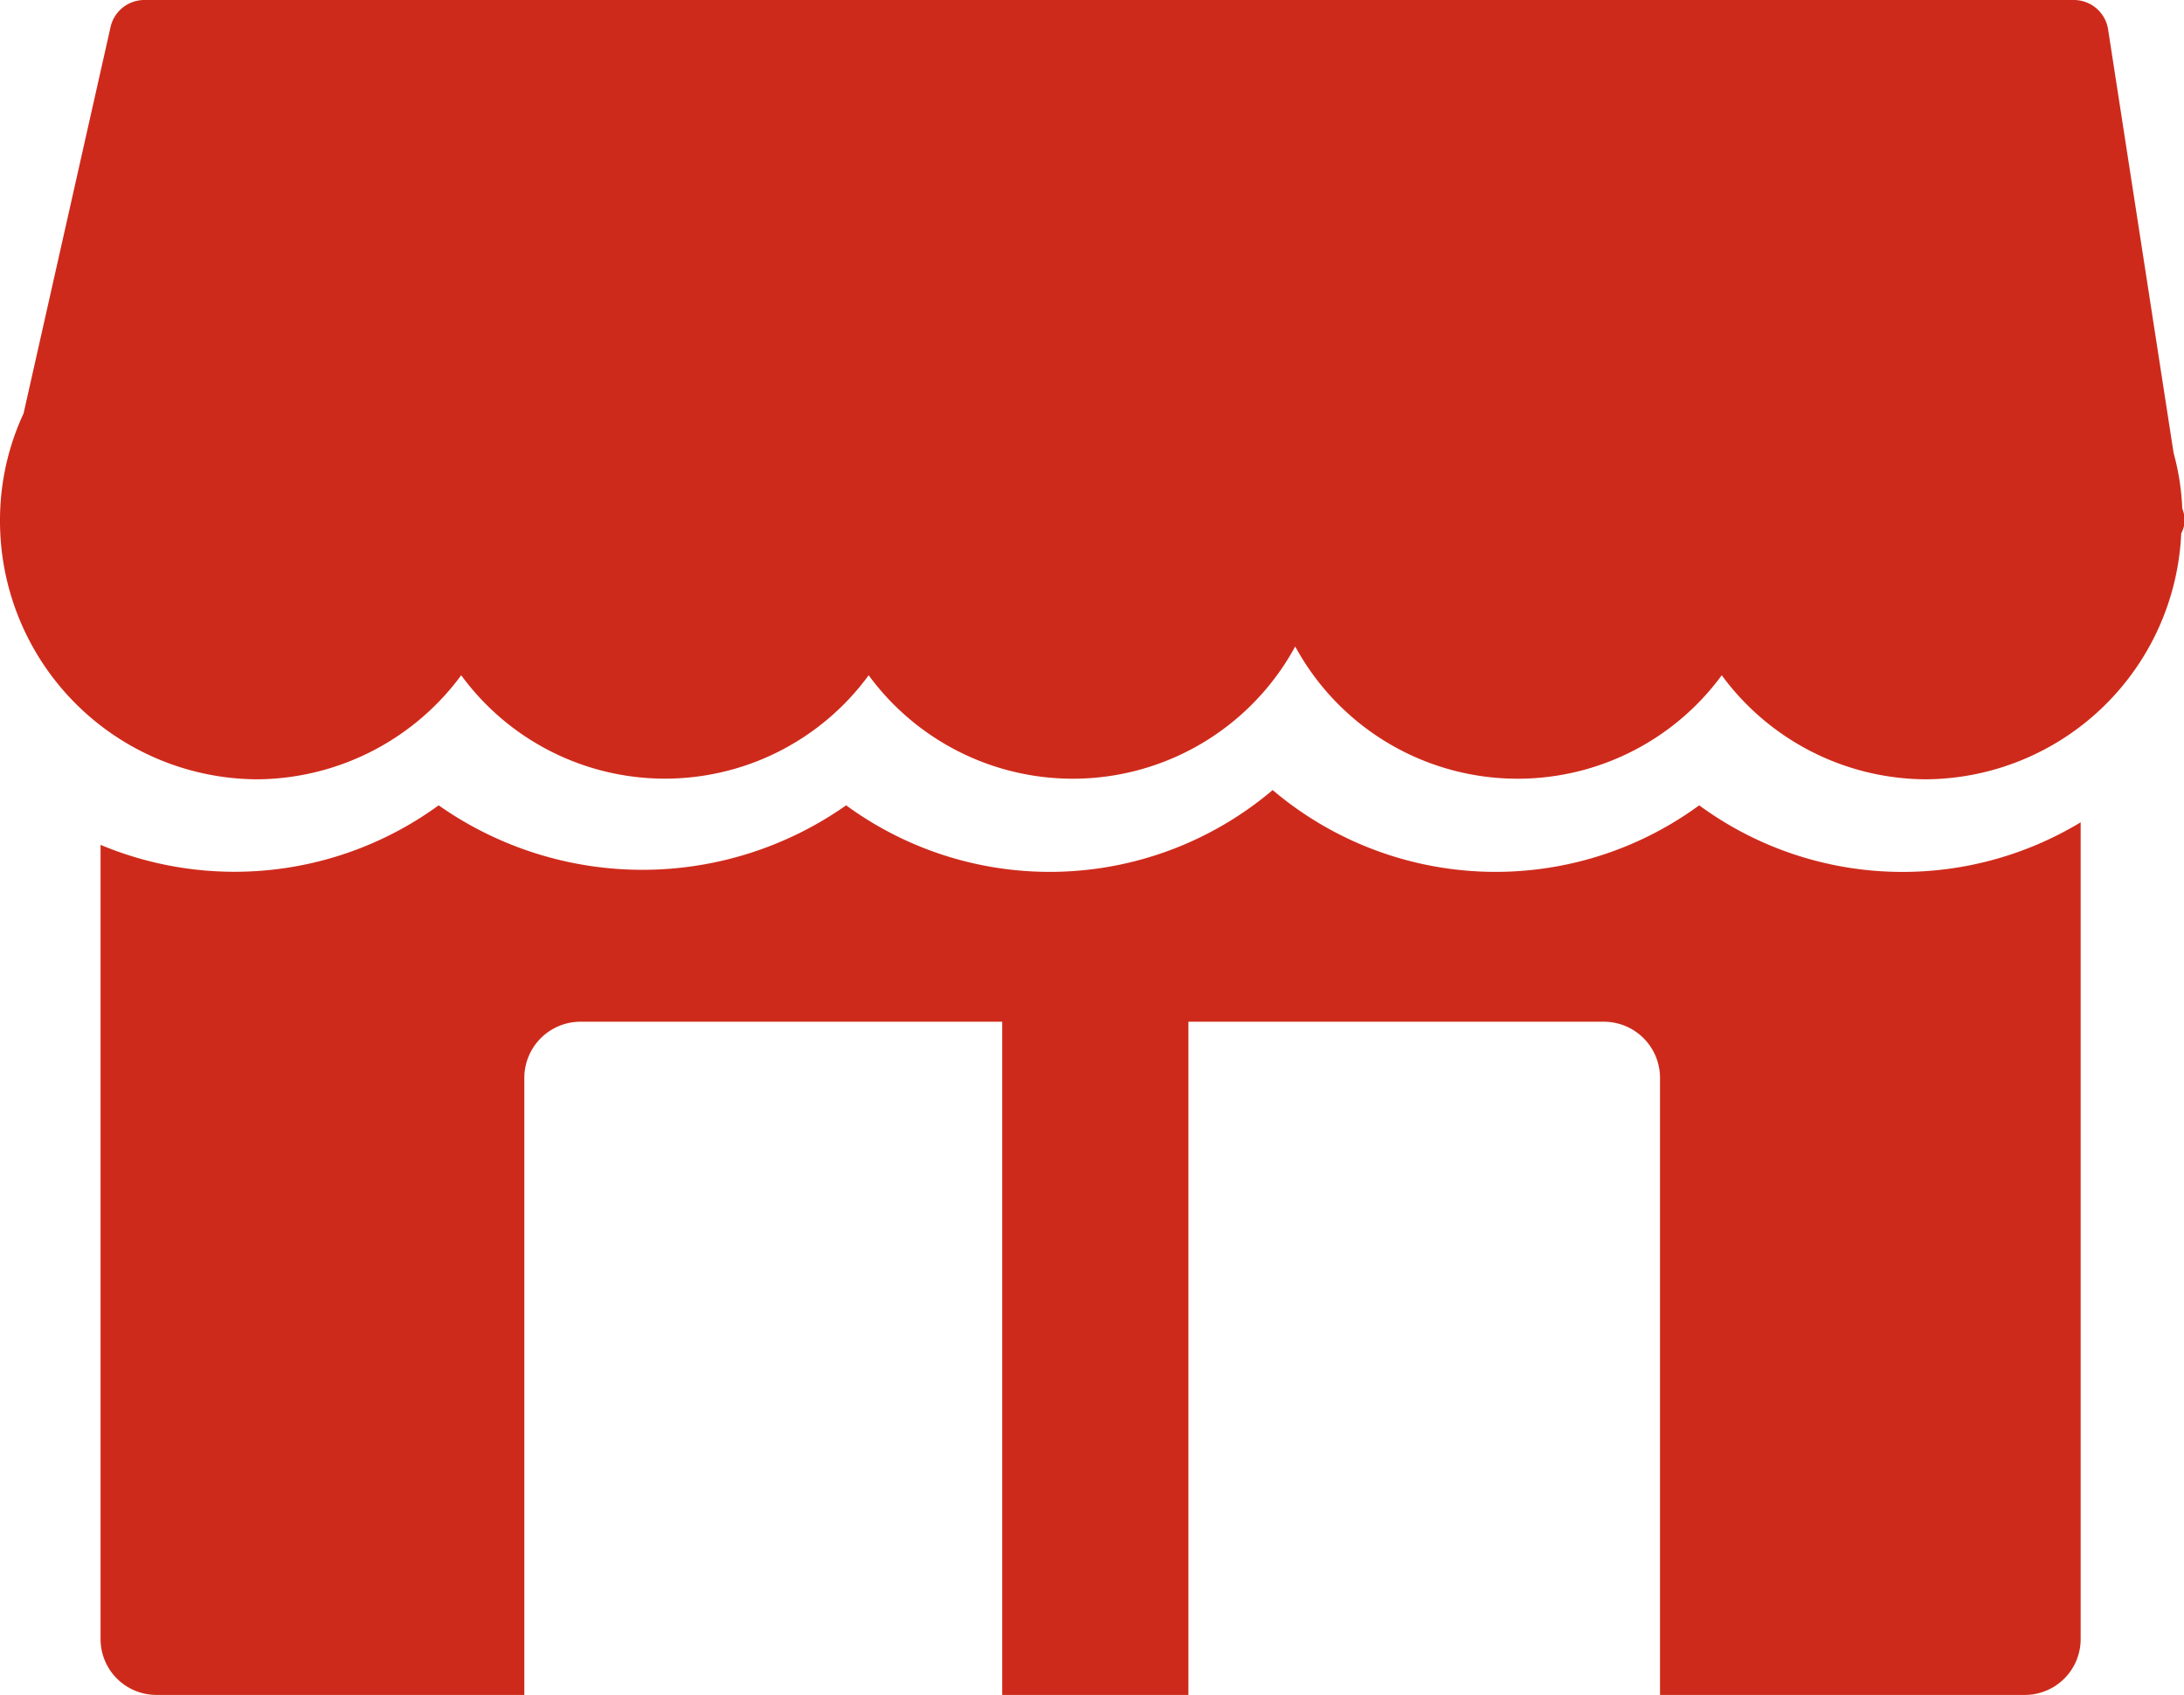
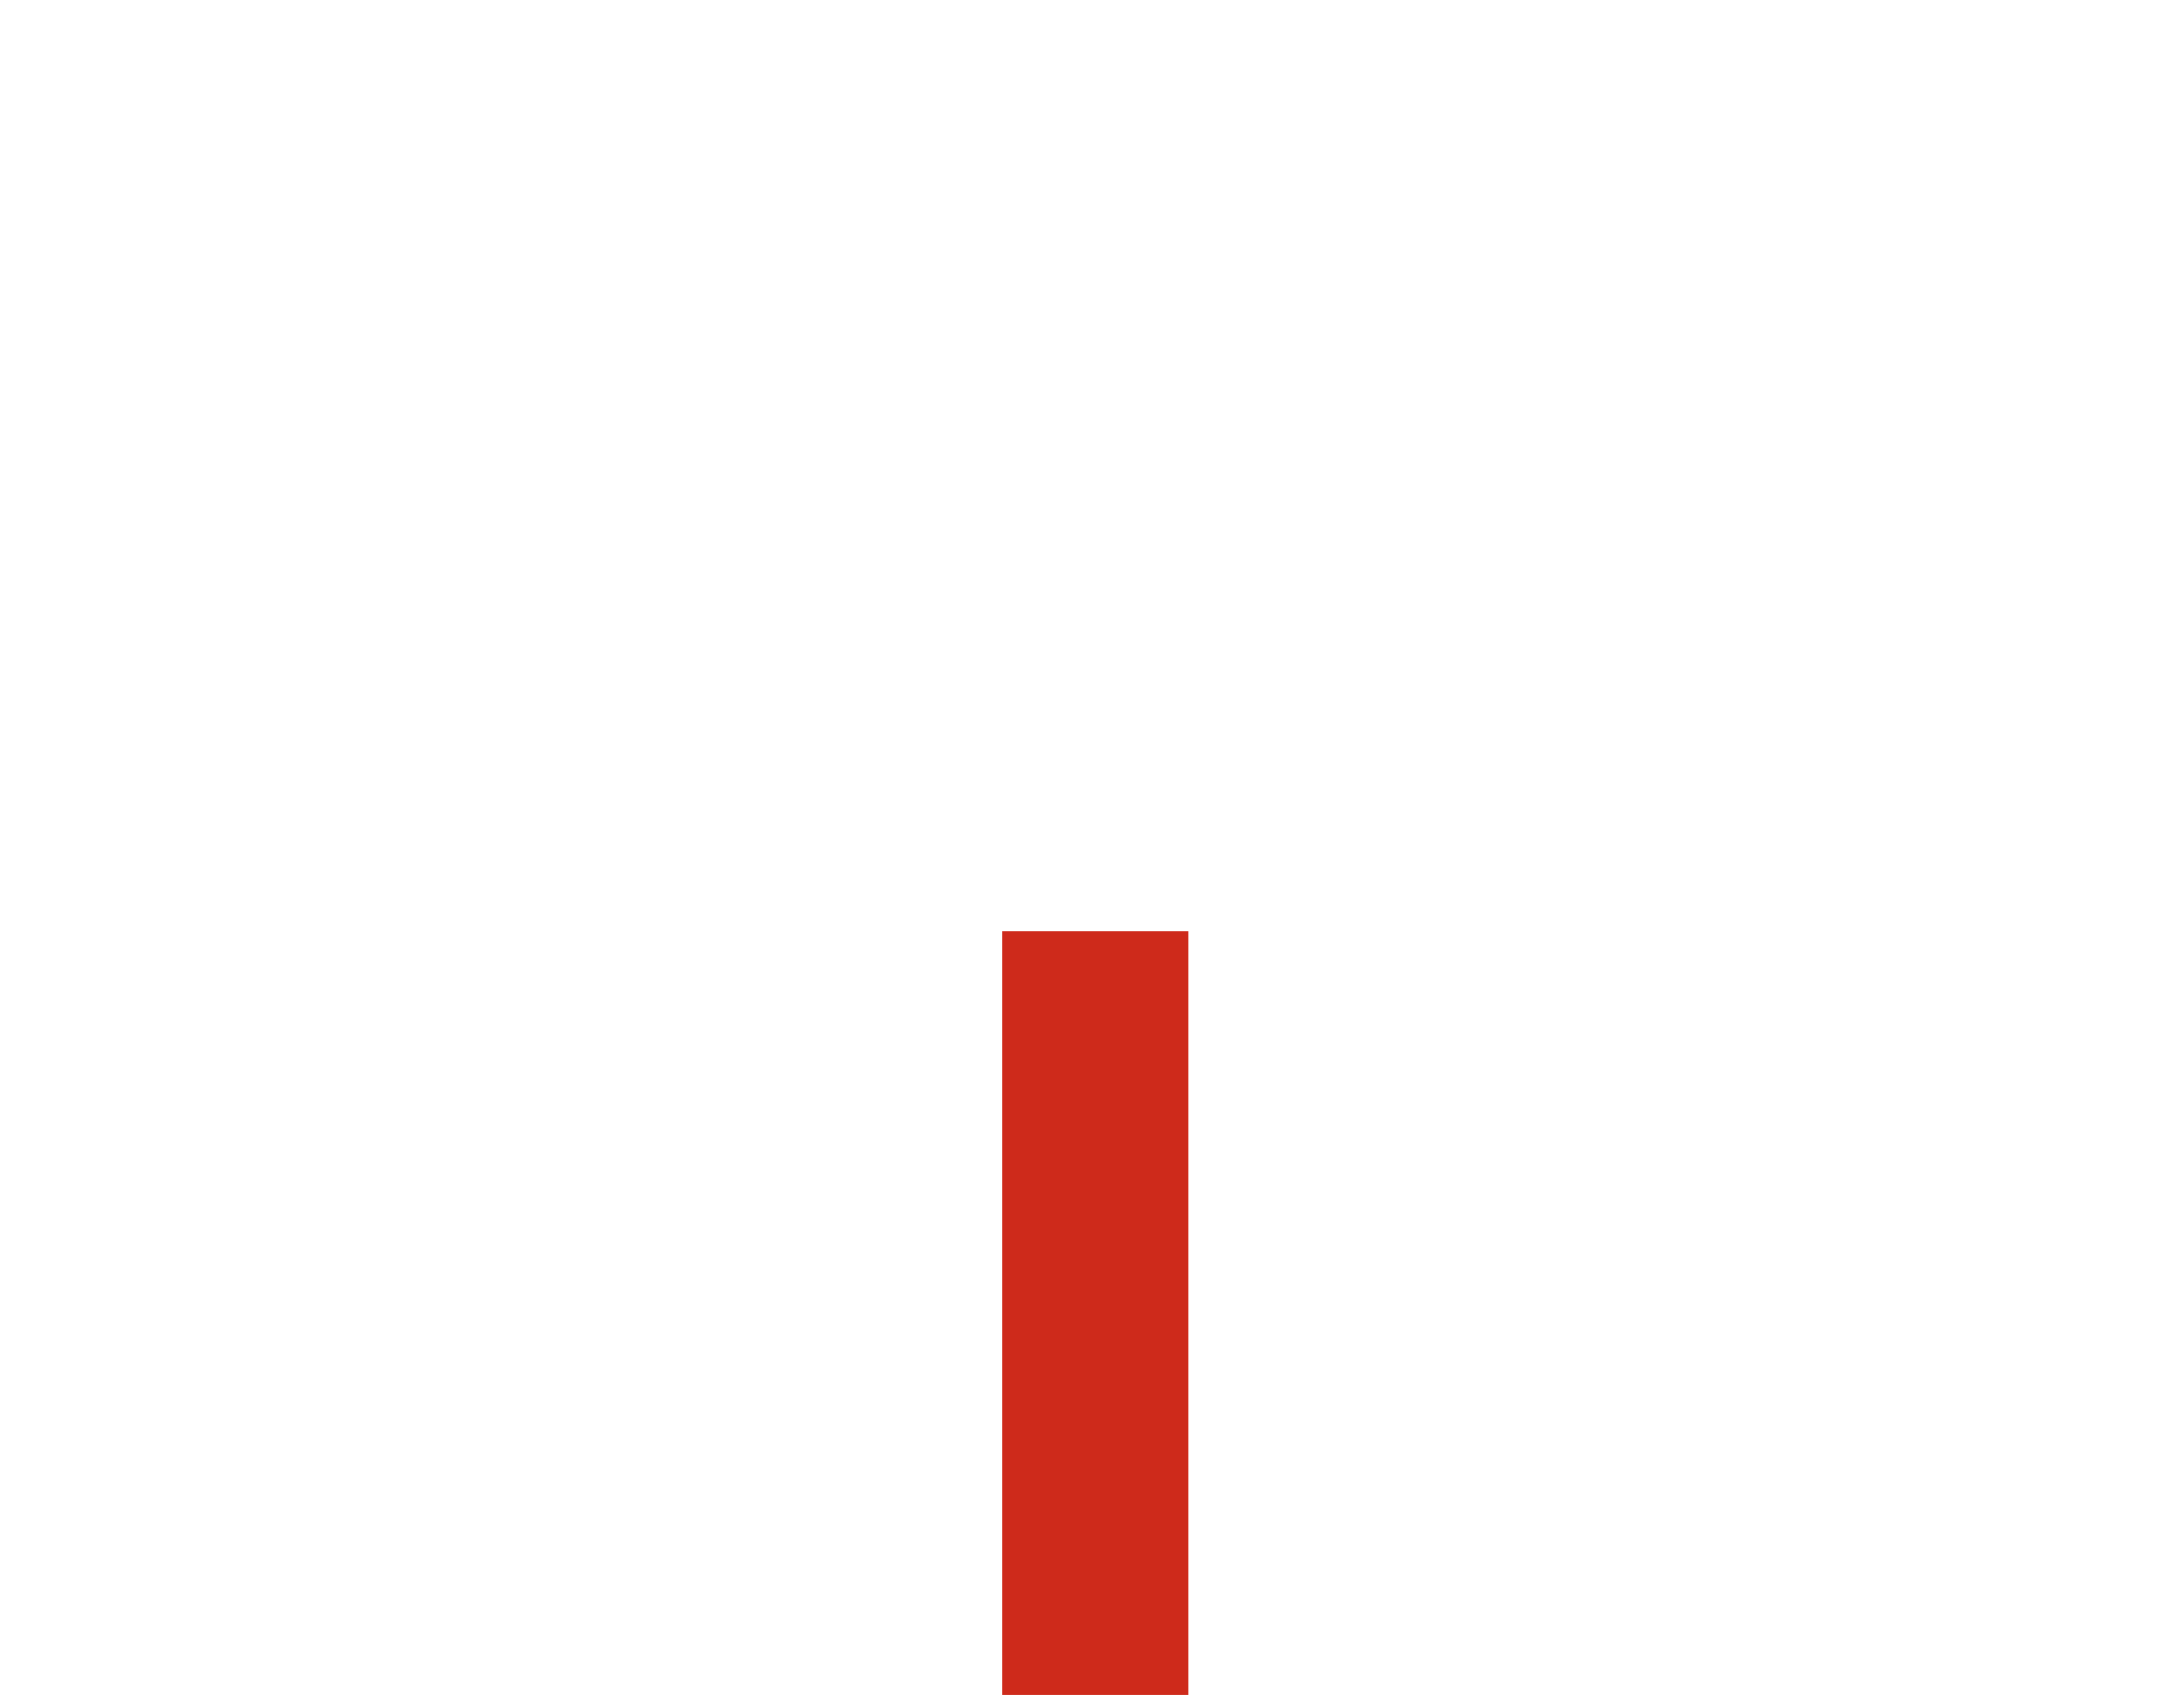
<svg xmlns="http://www.w3.org/2000/svg" viewBox="0 0 62.98 48.87">
  <defs>
    <style>.cls-1{fill:#ce2a1b;}</style>
  </defs>
  <title>ico_shop_r</title>
  <g id="レイヤー_2" data-name="レイヤー 2">
    <g id="_レイヤー_" data-name="&lt;レイヤー&gt;">
-       <path class="cls-1" d="M63,15a1,1,0,0,0-.07-.34,7.12,7.12,0,0,0-.25-1.6L60.79.84a1,1,0,0,0-1-.84H4.19a1,1,0,0,0-1,.77L.68,11.92A7.3,7.3,0,0,0,0,15a7.45,7.45,0,0,0,7.41,7.47,7.37,7.37,0,0,0,5.89-3,7.28,7.28,0,0,0,11.75,0,7.3,7.3,0,0,0,12.3-.83,7.3,7.3,0,0,0,12.3.83,7.34,7.34,0,0,0,5.88,3,7.42,7.42,0,0,0,7.37-7.09A.84.84,0,0,0,63,15Z" />
-       <path class="cls-1" d="M54.92,25.14A9.9,9.9,0,0,1,49,23.22a9.94,9.94,0,0,1-12.3-.44,9.94,9.94,0,0,1-12.3.44,10.21,10.21,0,0,1-11.75,0,10,10,0,0,1-9.75,1.14v22.9a1.61,1.61,0,0,0,1.61,1.61H15.12V31.07a1.62,1.62,0,0,1,1.61-1.61H46.26a1.62,1.62,0,0,1,1.61,1.61v17.8H58.43A1.61,1.61,0,0,0,60,47.26V23.71A9.93,9.93,0,0,1,54.92,25.14Z" />
      <rect class="cls-1" x="28.9" y="26.86" width="5.37" height="22.01" />
    </g>
  </g>
</svg>